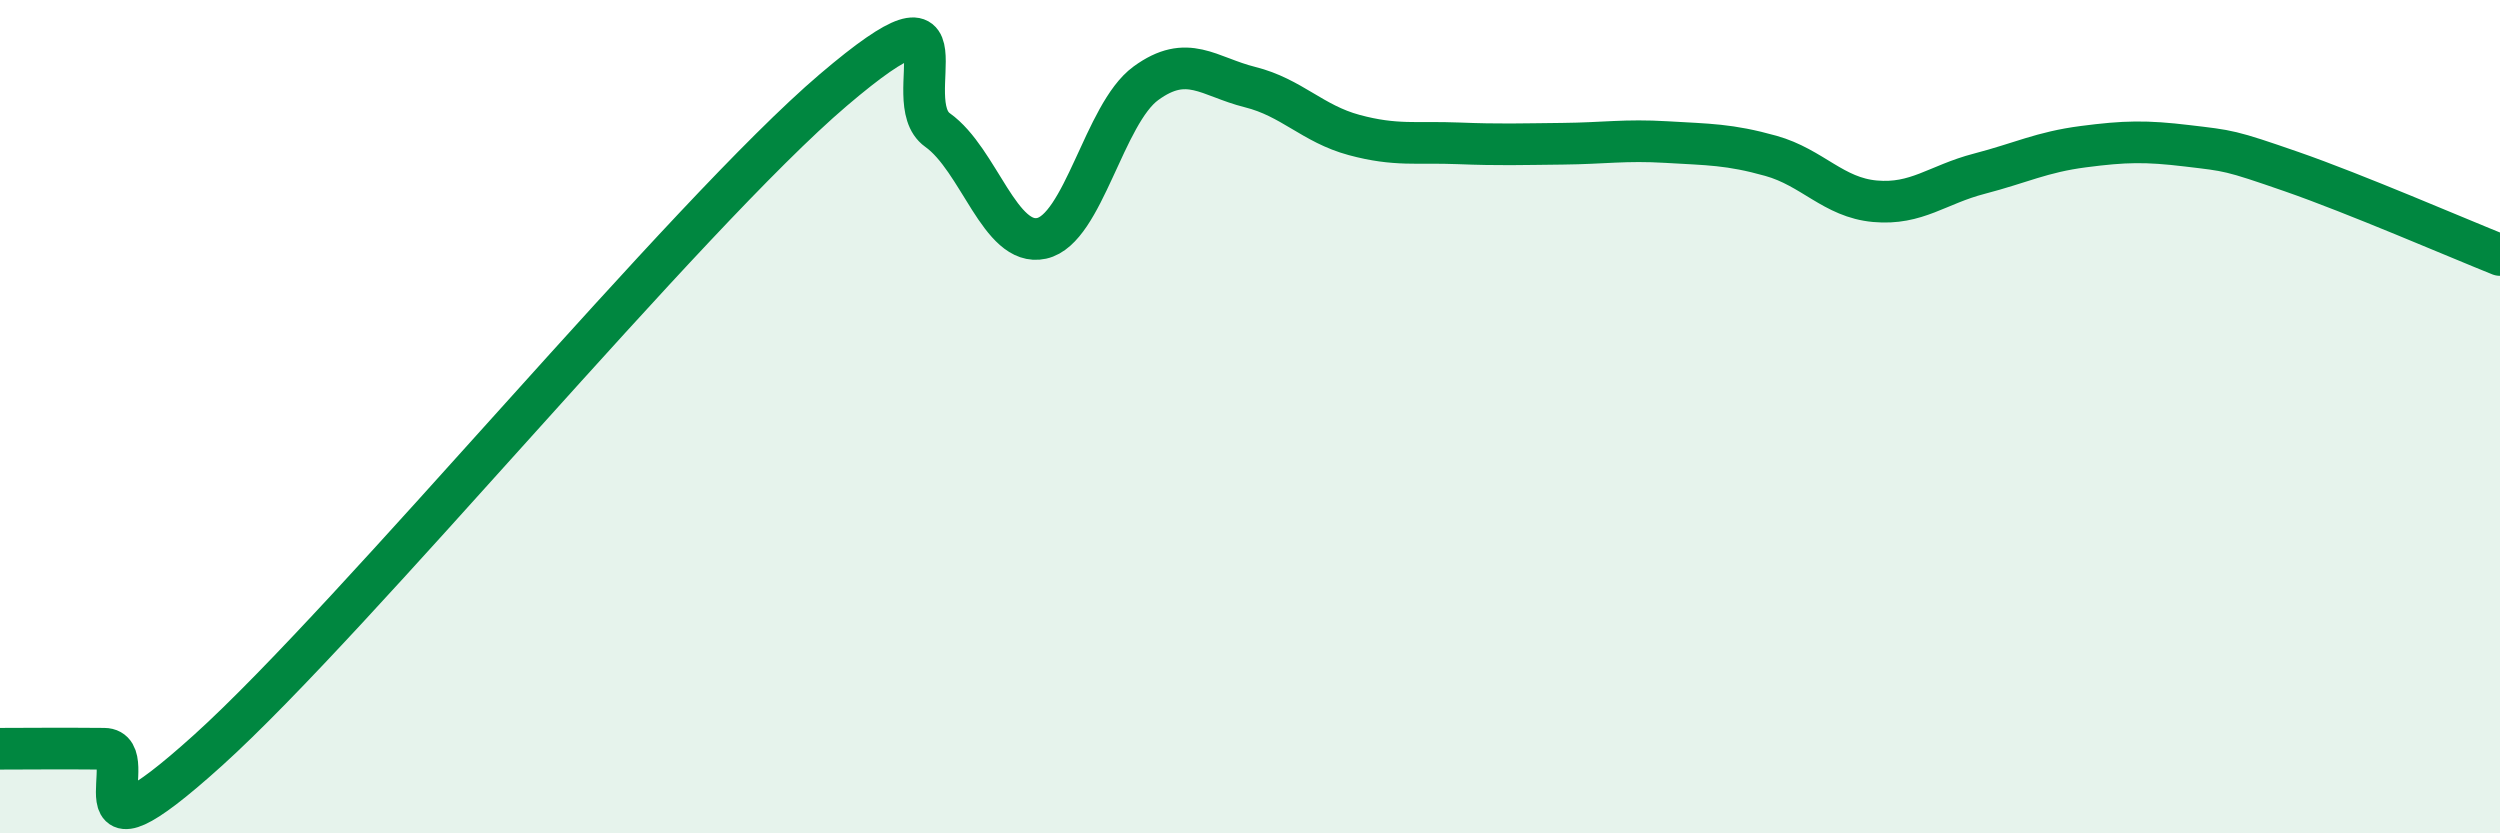
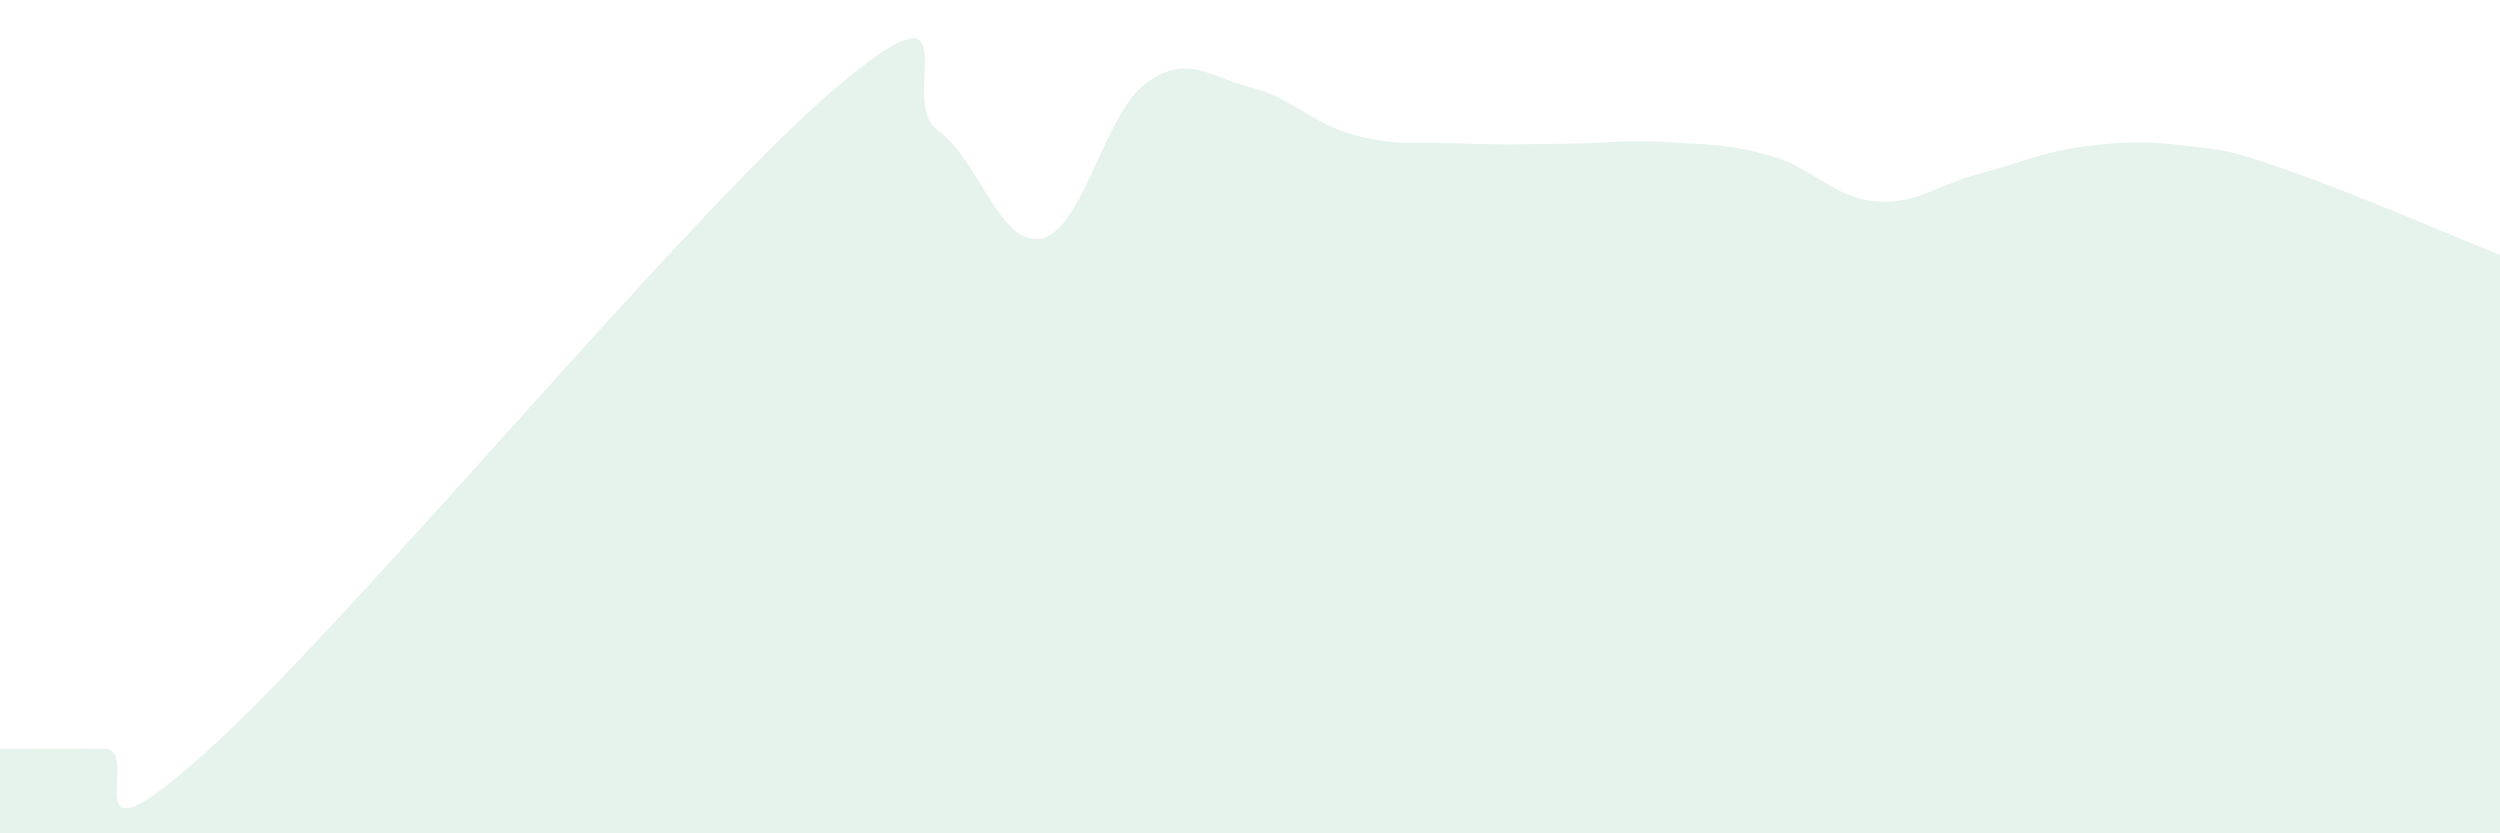
<svg xmlns="http://www.w3.org/2000/svg" width="60" height="20" viewBox="0 0 60 20">
  <path d="M 0,17.97 C 0.5,17.97 1.5,17.96 2.5,17.97 C 3.5,17.98 1.5,21.16 5,18 C 8.5,14.84 16.5,5.14 20,2.16 C 23.5,-0.82 21.5,2.41 22.5,3.12 C 23.5,3.83 24,5.94 25,5.72 C 26,5.5 26.5,2.73 27.5,2 C 28.5,1.27 29,1.84 30,2.09 C 31,2.34 31.5,2.97 32.5,3.24 C 33.5,3.51 34,3.4 35,3.44 C 36,3.48 36.5,3.46 37.5,3.45 C 38.5,3.44 39,3.35 40,3.41 C 41,3.47 41.5,3.46 42.5,3.74 C 43.5,4.02 44,4.74 45,4.83 C 46,4.92 46.5,4.43 47.5,4.17 C 48.5,3.91 49,3.65 50,3.52 C 51,3.39 51.5,3.38 52.5,3.5 C 53.5,3.62 53.5,3.6 55,4.12 C 56.5,4.64 59,5.72 60,6.12L60 20L0 20Z" fill="#008740" opacity="0.1" stroke-linecap="round" stroke-linejoin="round" />
-   <path d="M 0,17.97 C 0.5,17.97 1.5,17.96 2.5,17.97 C 3.5,17.98 1.5,21.16 5,18 C 8.5,14.84 16.5,5.14 20,2.16 C 23.5,-0.82 21.5,2.41 22.5,3.12 C 23.5,3.83 24,5.94 25,5.72 C 26,5.5 26.5,2.73 27.5,2 C 28.5,1.27 29,1.84 30,2.09 C 31,2.34 31.5,2.97 32.5,3.24 C 33.5,3.51 34,3.4 35,3.44 C 36,3.48 36.5,3.46 37.5,3.45 C 38.5,3.44 39,3.35 40,3.41 C 41,3.47 41.5,3.46 42.5,3.74 C 43.5,4.02 44,4.74 45,4.83 C 46,4.92 46.5,4.43 47.5,4.17 C 48.5,3.91 49,3.65 50,3.52 C 51,3.39 51.5,3.38 52.5,3.5 C 53.5,3.62 53.5,3.6 55,4.12 C 56.5,4.64 59,5.72 60,6.12" stroke="#008740" stroke-width="1" fill="none" stroke-linecap="round" stroke-linejoin="round" />
</svg>